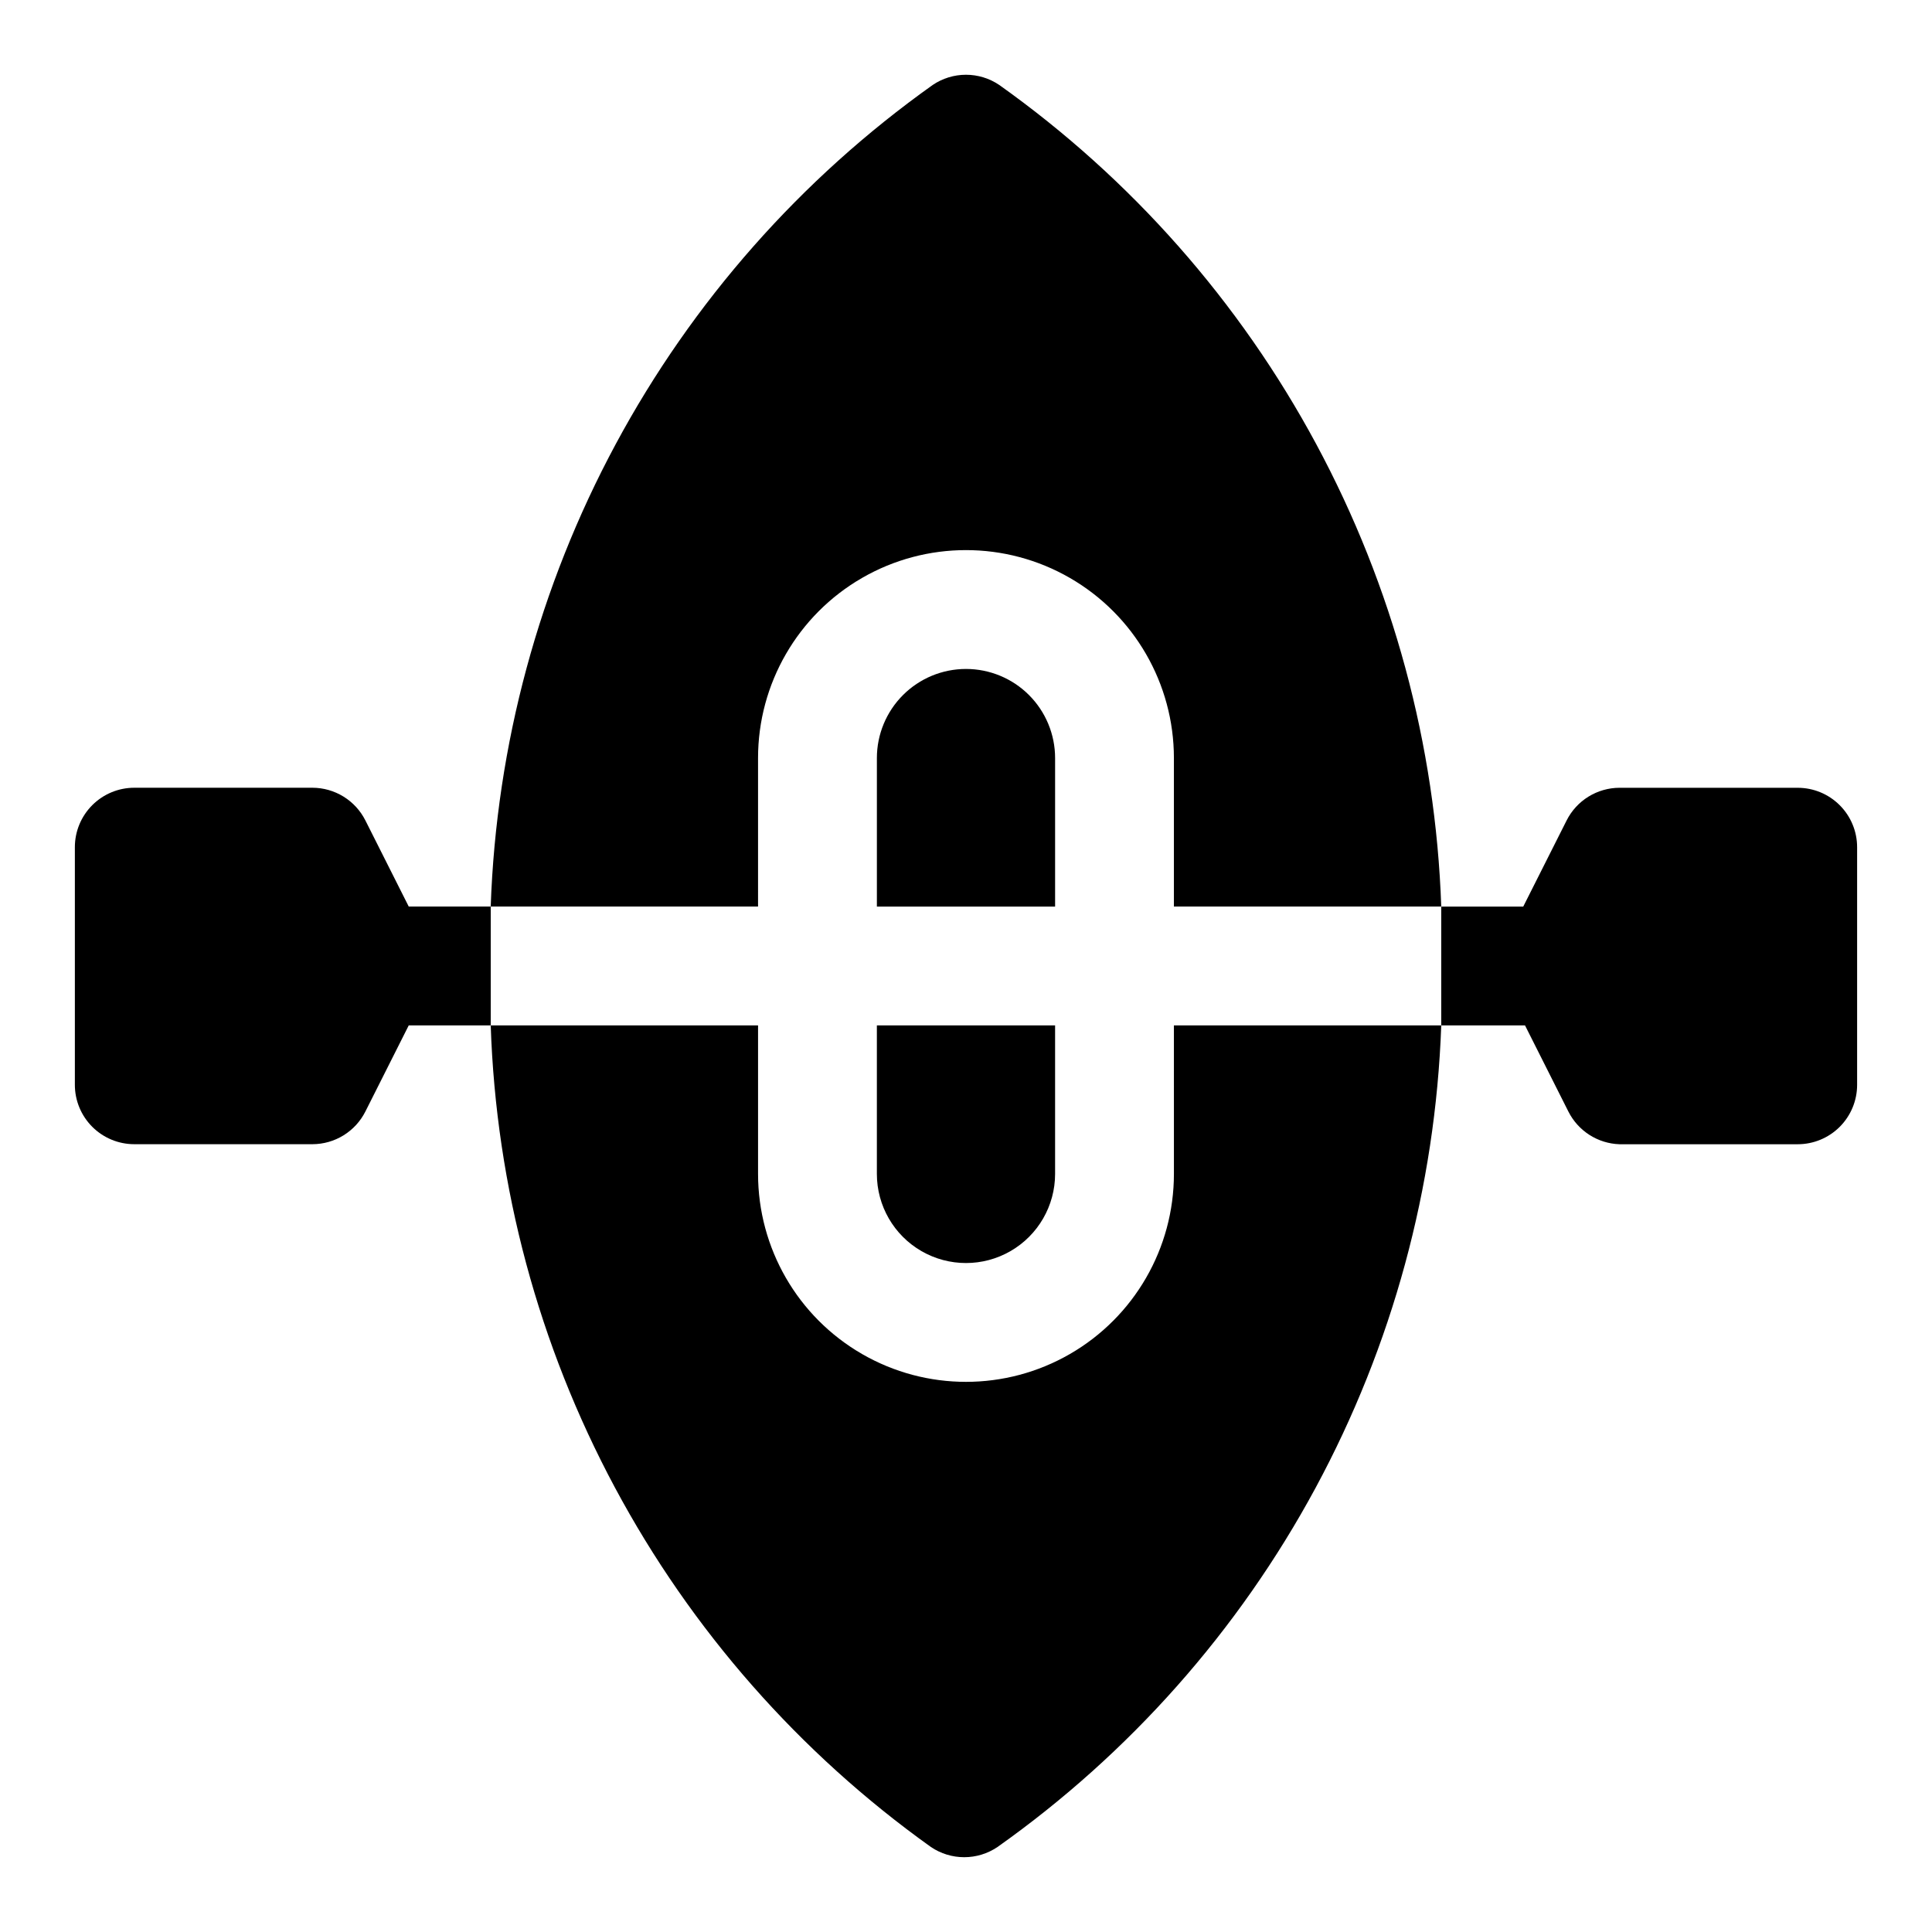
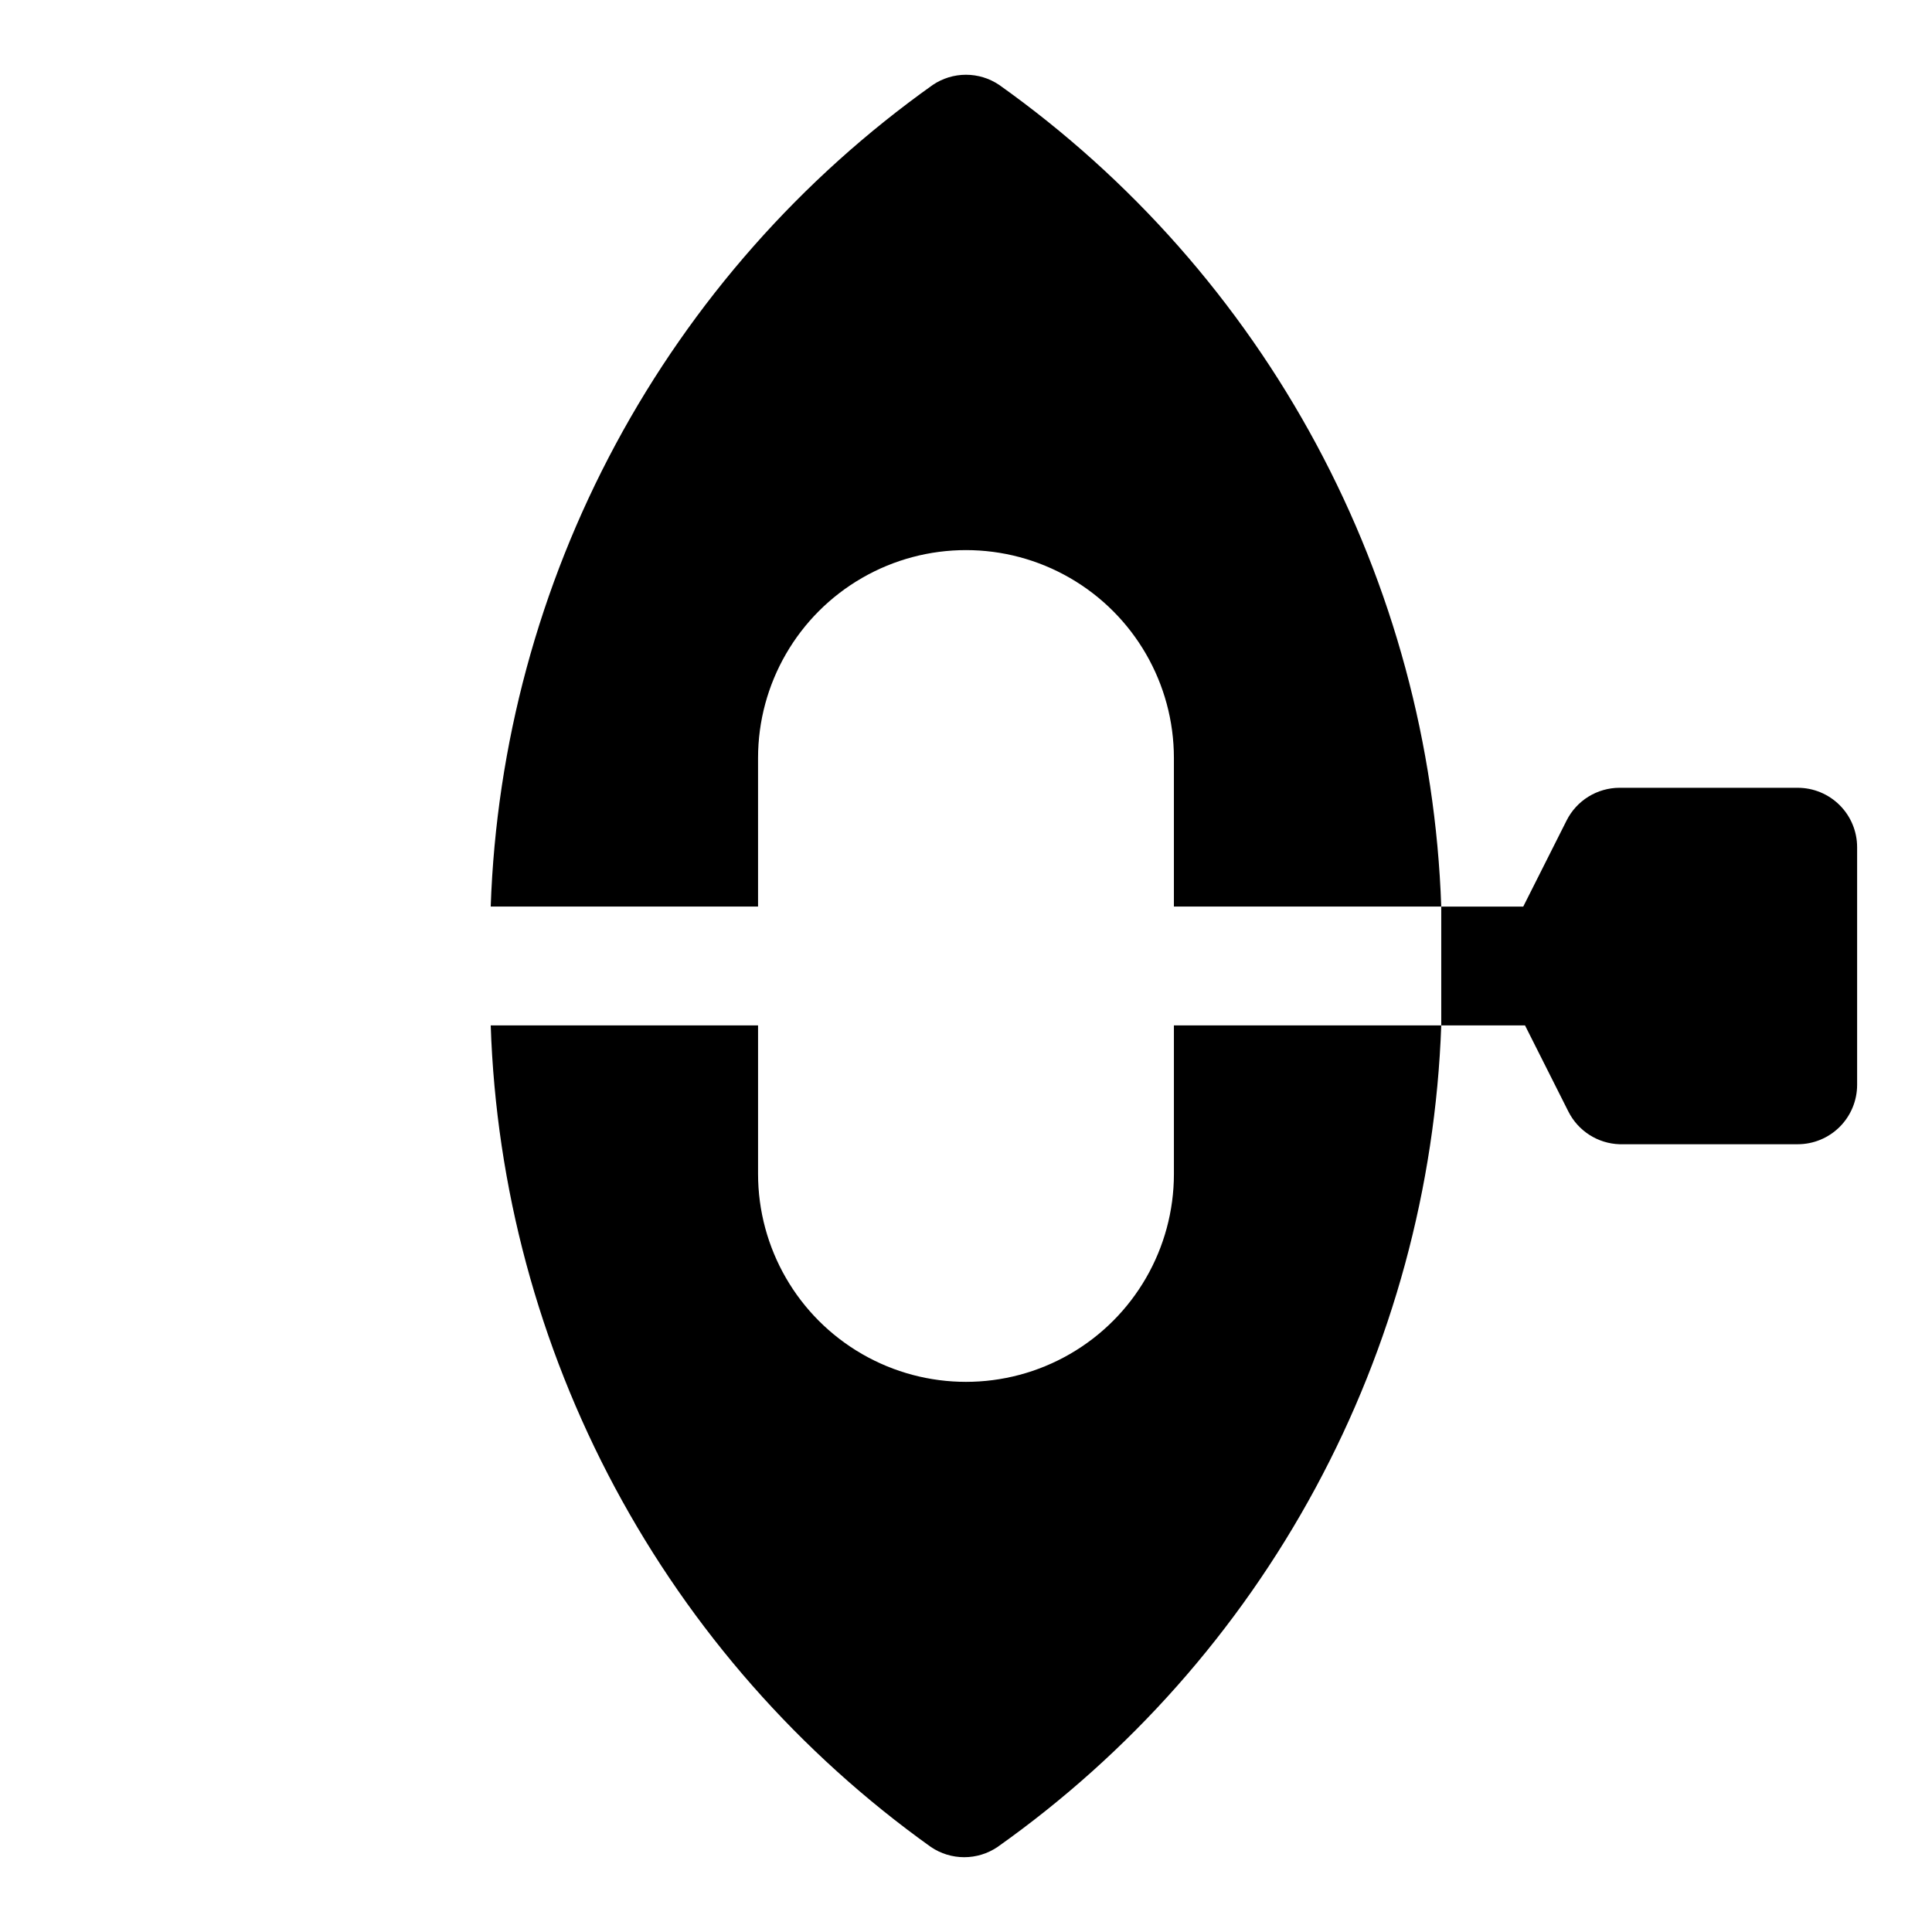
<svg xmlns="http://www.w3.org/2000/svg" fill="#000000" width="800px" height="800px" version="1.1" viewBox="144 144 512 512">
  <g>
    <path d="m620.41 352.77h-47.23c-2.906 0.008-5.758 0.824-8.23 2.352-2.473 1.527-4.473 3.711-5.781 6.309l-11.496 22.828h-21.727v15.742 15.742h22.199l11.492 22.828 0.004 0.004c1.27 2.527 3.199 4.664 5.582 6.188 2.383 1.523 5.129 2.379 7.957 2.473h47.23c4.176 0 8.18-1.66 11.133-4.609 2.953-2.953 4.613-6.957 4.613-11.133v-62.977c0-4.176-1.66-8.18-4.613-11.133s-6.957-4.613-11.133-4.613z" />
-     <path d="m376.38 455.1c0 8.438 4.5 16.234 11.809 20.453 7.305 4.219 16.309 4.219 23.613 0 7.309-4.219 11.809-12.016 11.809-20.453v-39.359h-47.23z" />
    <path d="m344.89 344.89c0-19.688 10.504-37.879 27.551-47.723 17.051-9.844 38.055-9.844 55.105 0s27.551 28.035 27.551 47.723v39.359h70.848c-1.477-42.855-12.812-84.793-33.129-122.55-20.312-37.762-49.059-70.336-84.004-95.184-2.606-1.762-5.676-2.703-8.816-2.703-3.144 0-6.215 0.941-8.816 2.703-34.945 24.848-63.691 57.422-84.008 95.184-20.316 37.762-31.652 79.699-33.129 122.55h70.848z" />
-     <path d="m400 321.28c-6.266 0-12.273 2.488-16.699 6.918-4.43 4.43-6.918 10.438-6.918 16.699v39.359h47.23v-39.359c0-6.262-2.488-12.27-6.914-16.699-4.43-4.43-10.438-6.918-16.699-6.918z" />
    <path d="m455.1 455.1c0 19.688-10.5 37.879-27.551 47.723s-38.055 9.844-55.105 0c-17.047-9.844-27.551-28.035-27.551-47.723v-39.359h-70.848c1.422 42.816 12.688 84.727 32.918 122.48 20.23 37.762 48.887 70.355 83.746 95.258 2.602 1.758 5.672 2.699 8.816 2.699 3.141 0 6.211-0.941 8.816-2.699 35.031-24.801 63.867-57.352 84.266-95.117 20.398-37.766 31.809-79.73 33.34-122.62h-70.848z" />
-     <path d="m274.05 384.25h-21.727l-11.492-22.828c-1.309-2.598-3.312-4.781-5.785-6.309-2.473-1.527-5.32-2.344-8.23-2.352h-47.23c-4.176 0-8.18 1.66-11.133 4.613s-4.613 6.957-4.613 11.133v62.977c0 4.176 1.66 8.18 4.613 11.133 2.953 2.949 6.957 4.609 11.133 4.609h47.23c2.91-0.008 5.758-0.824 8.23-2.352 2.473-1.527 4.477-3.711 5.785-6.309l11.492-22.828h21.727v-15.742-15.746z" />
  </g>
</svg>